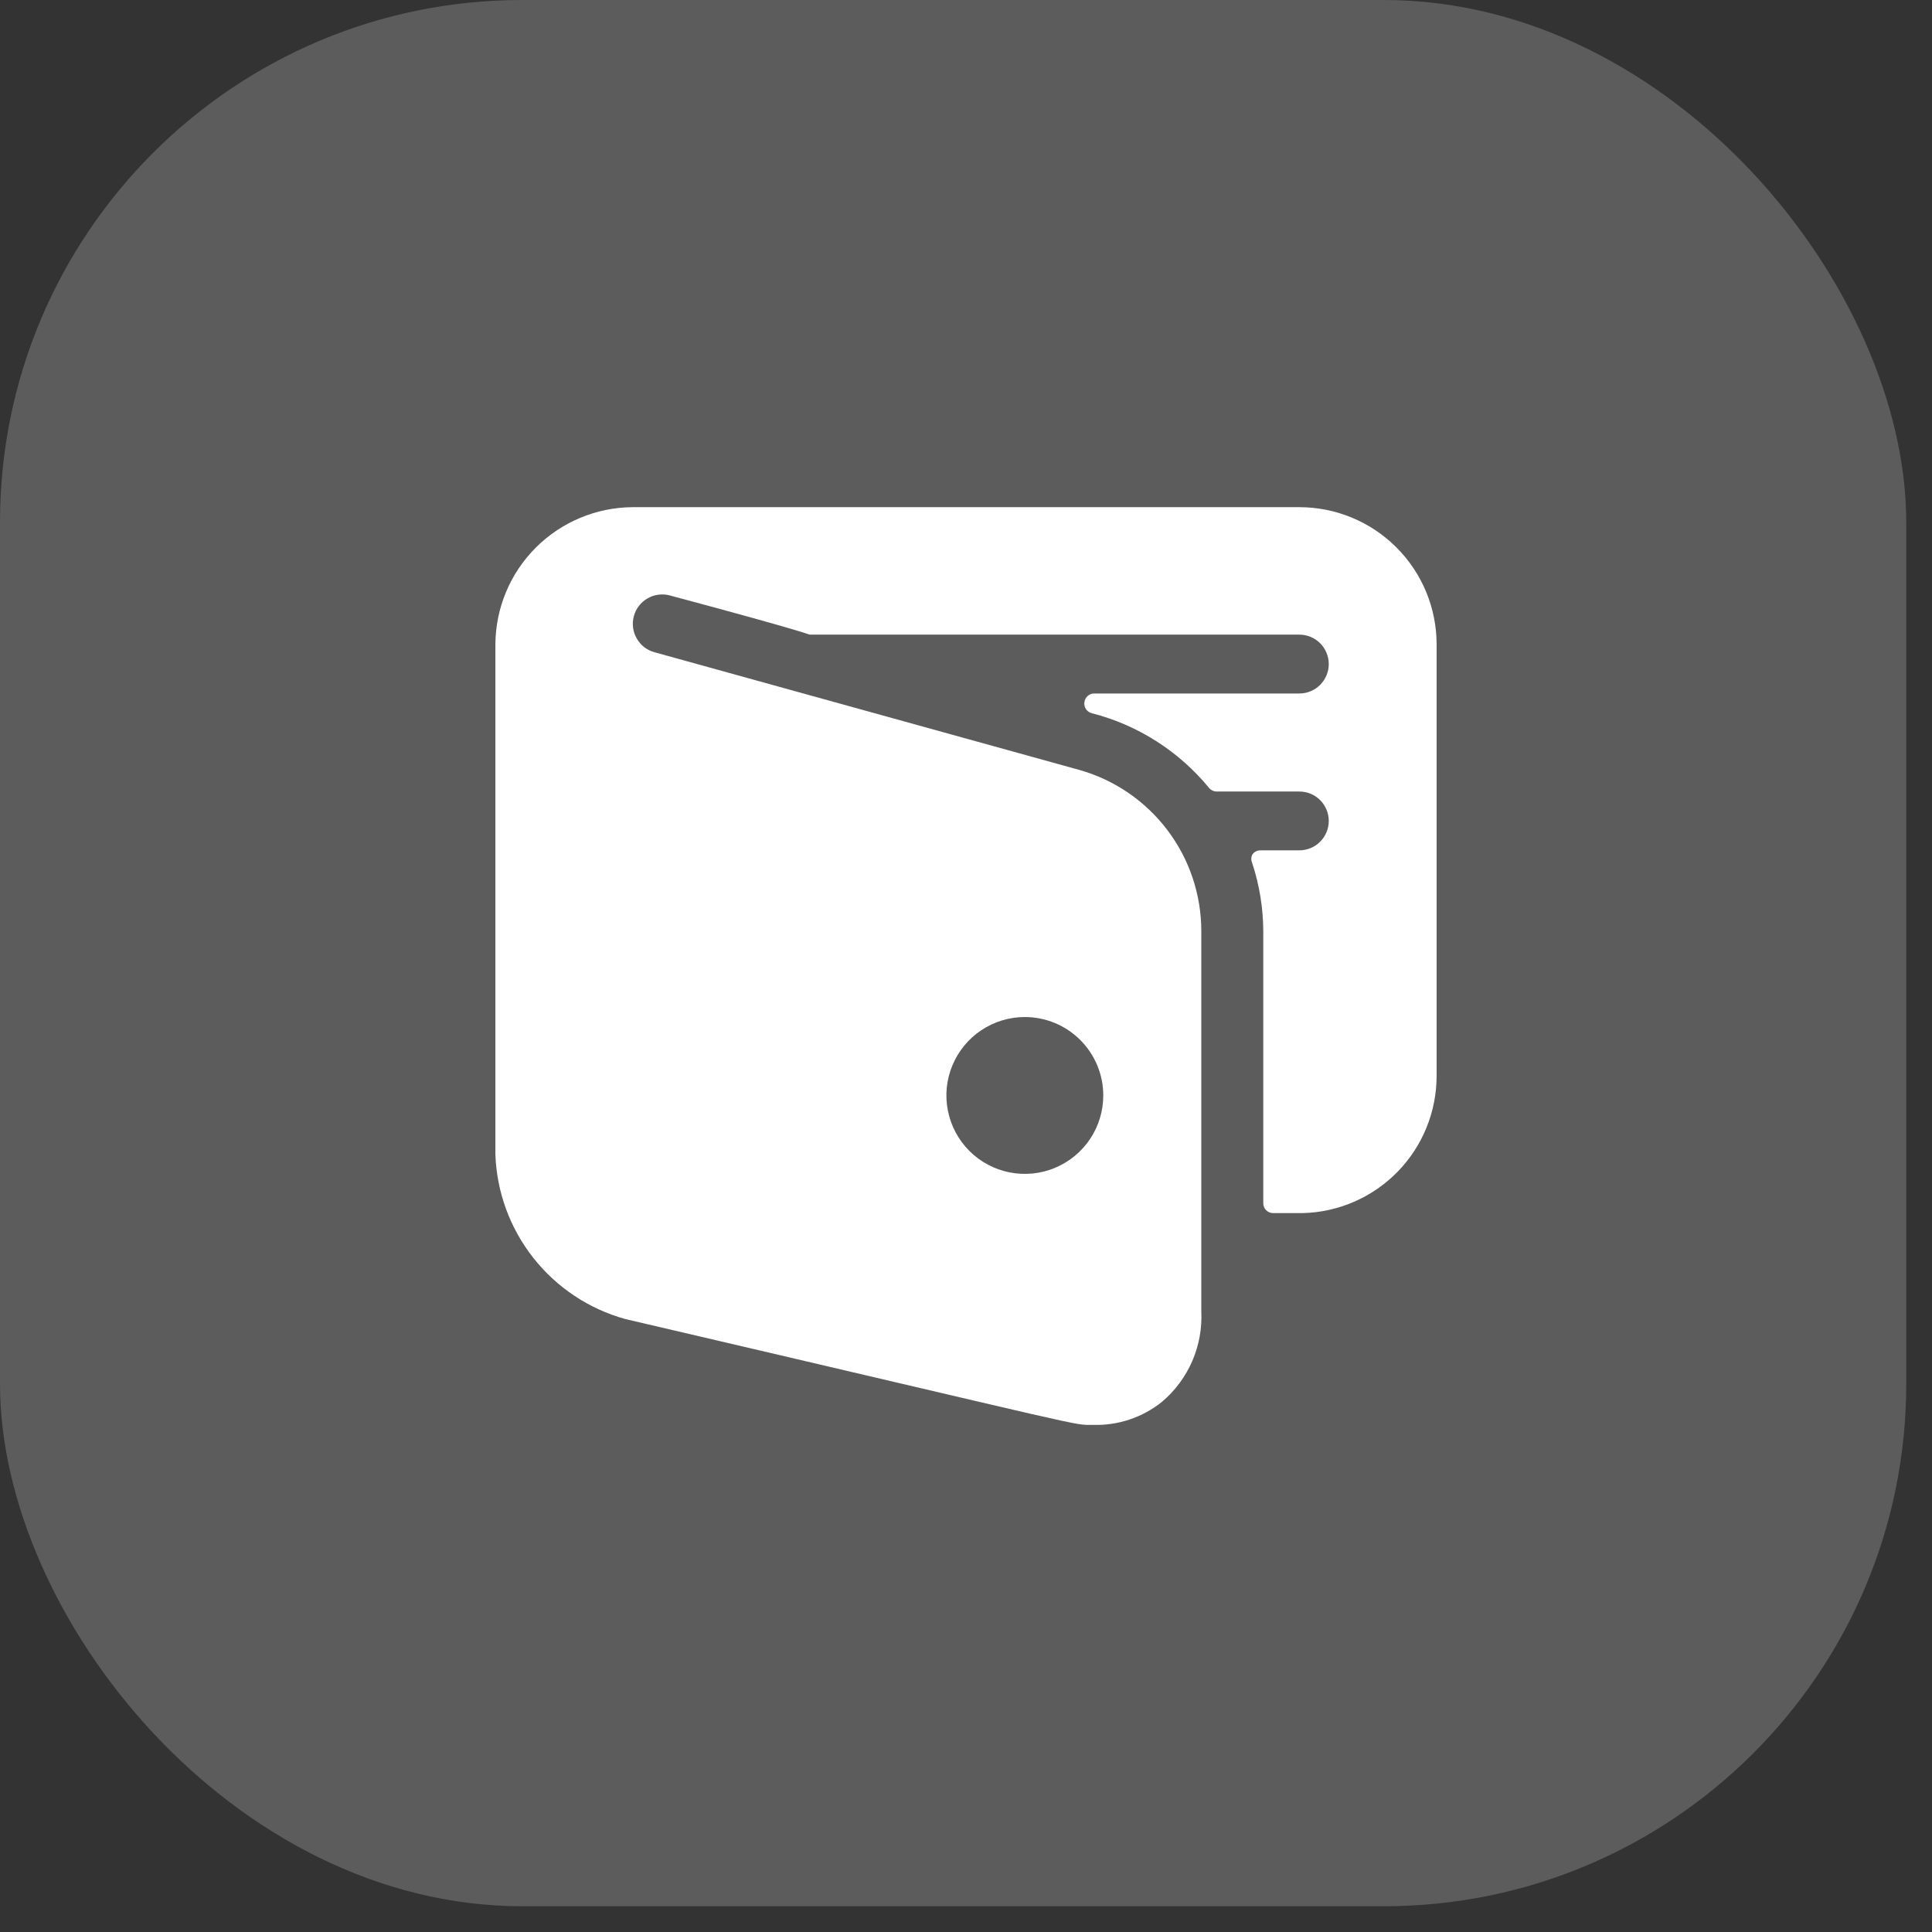
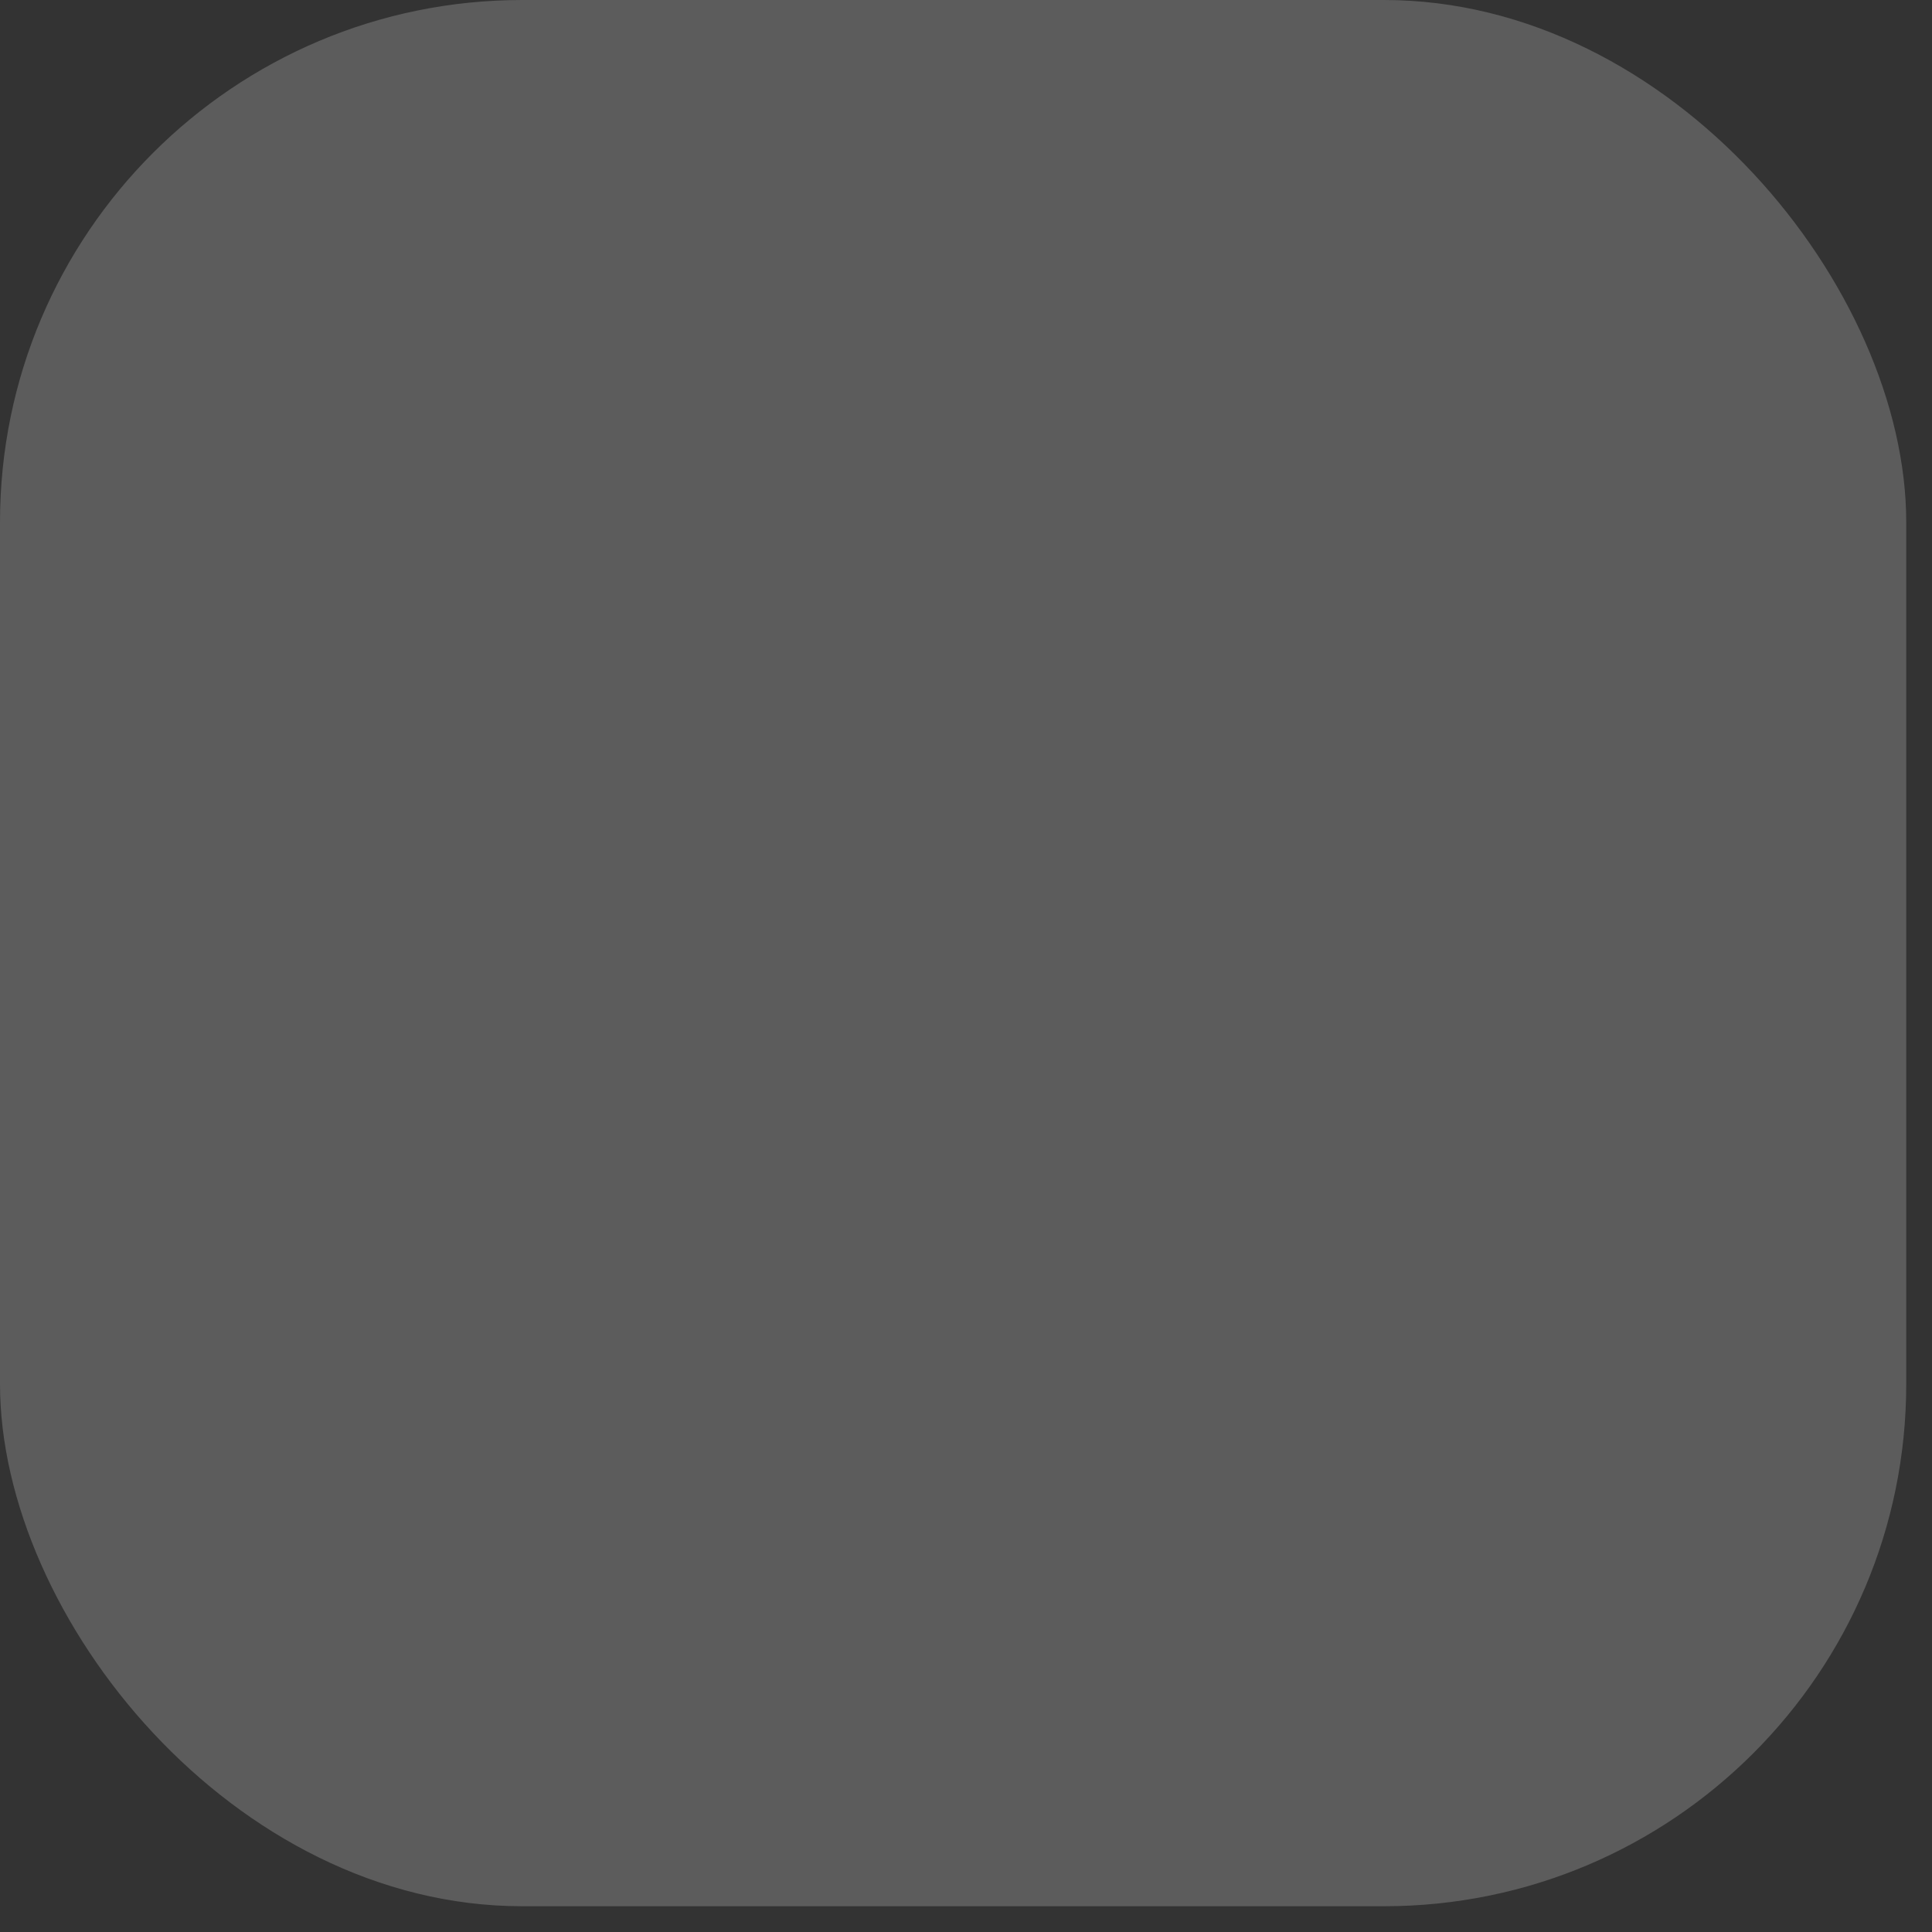
<svg xmlns="http://www.w3.org/2000/svg" width="39" height="39" viewBox="0 0 39 39" fill="none">
  <rect x="0" y="0" width="39" height="39" fill="#333333" stroke="none" />
  <rect width="38.48" height="38.48" rx="10.542" fill="white" fill-opacity="0.2" />
  <g clip-path="url(#clip0_2270_8417)">
-     <path d="M29 13.009C29 12.274 28.708 11.569 28.188 11.05C27.669 10.53 26.964 10.238 26.229 10.238H12.771C12.037 10.242 11.335 10.536 10.816 11.054C10.297 11.573 10.004 12.275 10 13.009V23.301C10.026 24.062 10.294 24.794 10.766 25.392C11.237 25.99 11.887 26.422 12.62 26.626C22.223 28.866 21.637 28.763 22.065 28.763C22.57 28.779 23.065 28.613 23.458 28.296C23.722 28.073 23.93 27.791 24.068 27.474C24.205 27.157 24.267 26.813 24.25 26.467V18.796C24.25 18.06 24.01 17.343 23.565 16.756C23.121 16.169 22.497 15.742 21.788 15.542L13.214 13.167C13.062 13.127 12.932 13.027 12.854 12.89C12.775 12.754 12.754 12.591 12.795 12.439C12.835 12.287 12.935 12.157 13.072 12.079C13.208 12 13.371 11.979 13.523 12.02C16.476 12.811 16.31 12.811 16.349 12.811H26.229C26.387 12.811 26.538 12.874 26.649 12.985C26.76 13.097 26.823 13.248 26.823 13.405C26.823 13.562 26.76 13.713 26.649 13.825C26.538 13.936 26.387 13.999 26.229 13.999H22.081C22.034 14 21.988 14.019 21.954 14.051C21.919 14.083 21.896 14.126 21.891 14.173C21.883 14.221 21.893 14.27 21.92 14.311C21.946 14.352 21.986 14.382 22.033 14.395C22.966 14.633 23.797 15.163 24.408 15.907C24.428 15.93 24.452 15.948 24.479 15.96C24.507 15.973 24.537 15.979 24.567 15.978H26.229C26.387 15.978 26.538 16.04 26.649 16.152C26.76 16.263 26.823 16.414 26.823 16.572C26.823 16.729 26.76 16.88 26.649 16.991C26.538 17.103 26.387 17.165 26.229 17.165H25.438C25.406 17.166 25.375 17.174 25.347 17.189C25.32 17.204 25.296 17.226 25.279 17.252C25.266 17.28 25.259 17.309 25.259 17.34C25.259 17.37 25.266 17.399 25.279 17.427C25.424 17.869 25.499 18.331 25.501 18.796V24.29C25.501 24.343 25.522 24.393 25.559 24.43C25.596 24.467 25.646 24.488 25.699 24.488H26.293C27.016 24.472 27.705 24.172 28.211 23.655C28.717 23.137 29 22.442 29 21.717V13.009ZM22.271 22.113C22.271 22.426 22.178 22.733 22.004 22.993C21.83 23.253 21.583 23.456 21.293 23.576C21.004 23.696 20.686 23.727 20.379 23.666C20.072 23.605 19.789 23.454 19.568 23.233C19.346 23.011 19.196 22.729 19.135 22.422C19.073 22.115 19.105 21.797 19.225 21.507C19.345 21.218 19.547 20.971 19.808 20.797C20.068 20.623 20.374 20.53 20.688 20.53C21.107 20.53 21.51 20.697 21.807 20.994C22.104 21.291 22.271 21.693 22.271 22.113Z" fill="white" />
-   </g>
+     </g>
  <defs>
    <clipPath id="clip0_2270_8417">
-       <rect width="19" height="19" fill="white" transform="translate(10 10)" />
-     </clipPath>
+       </clipPath>
  </defs>
</svg>